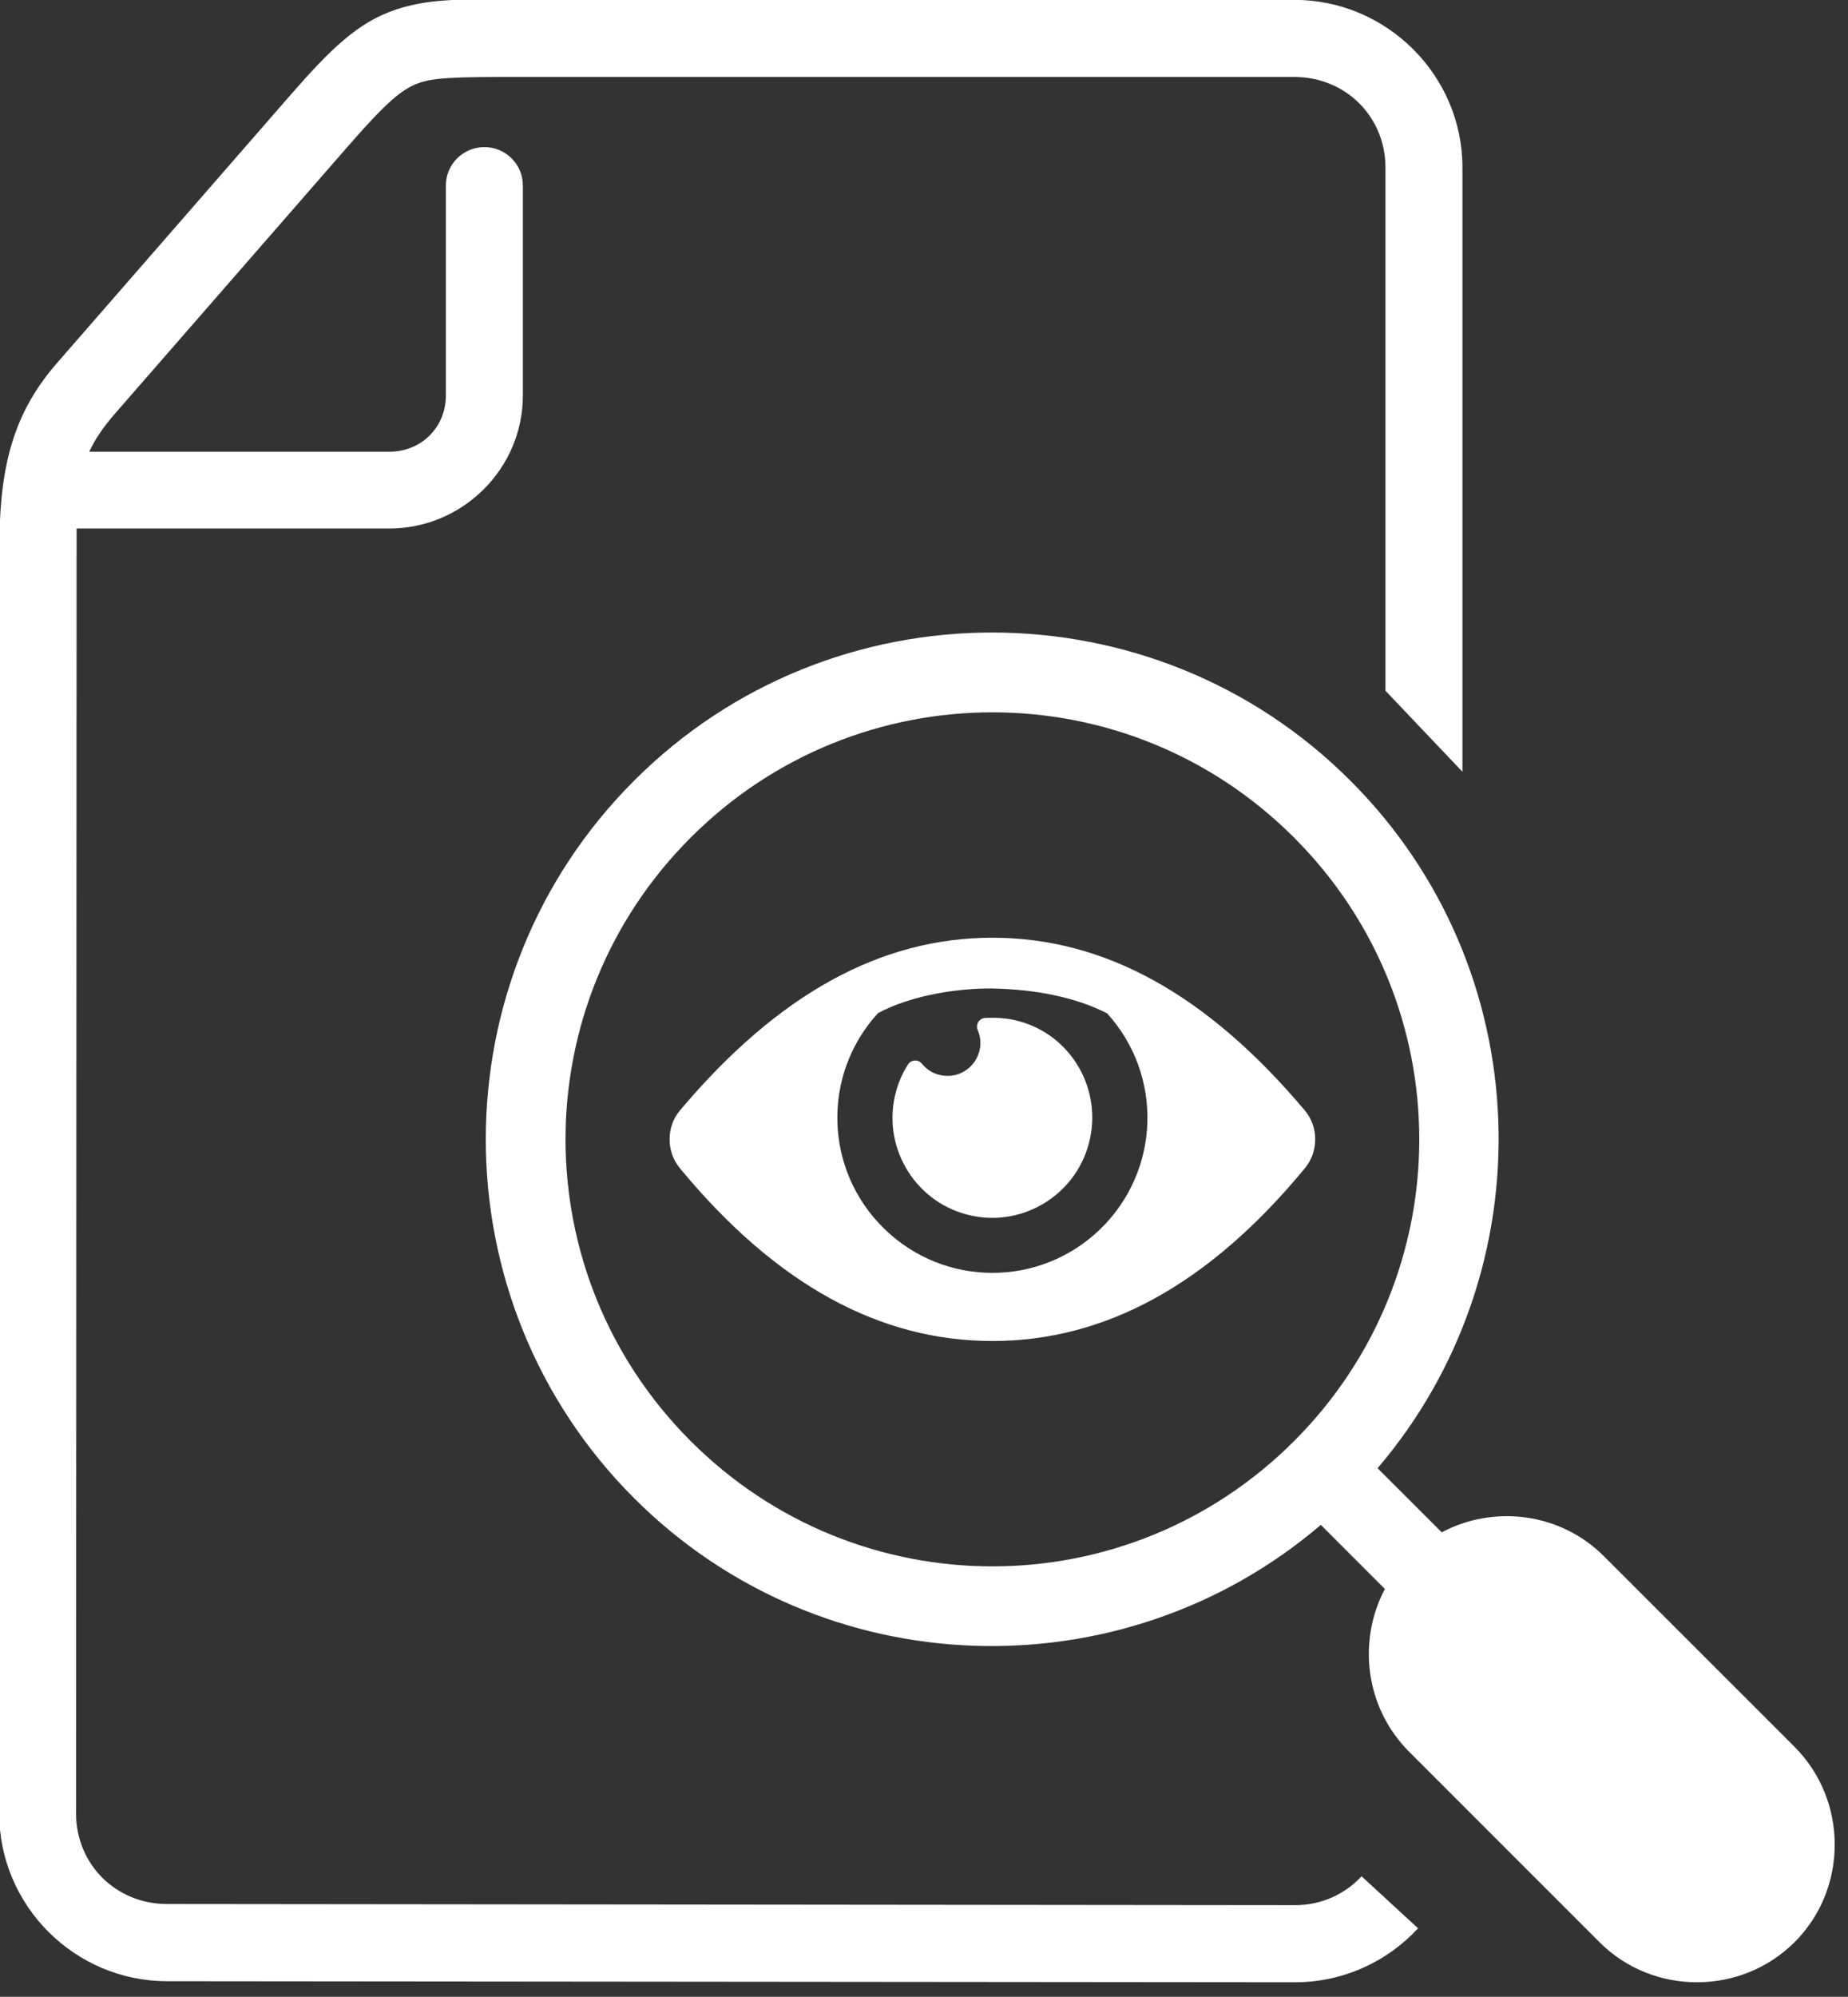
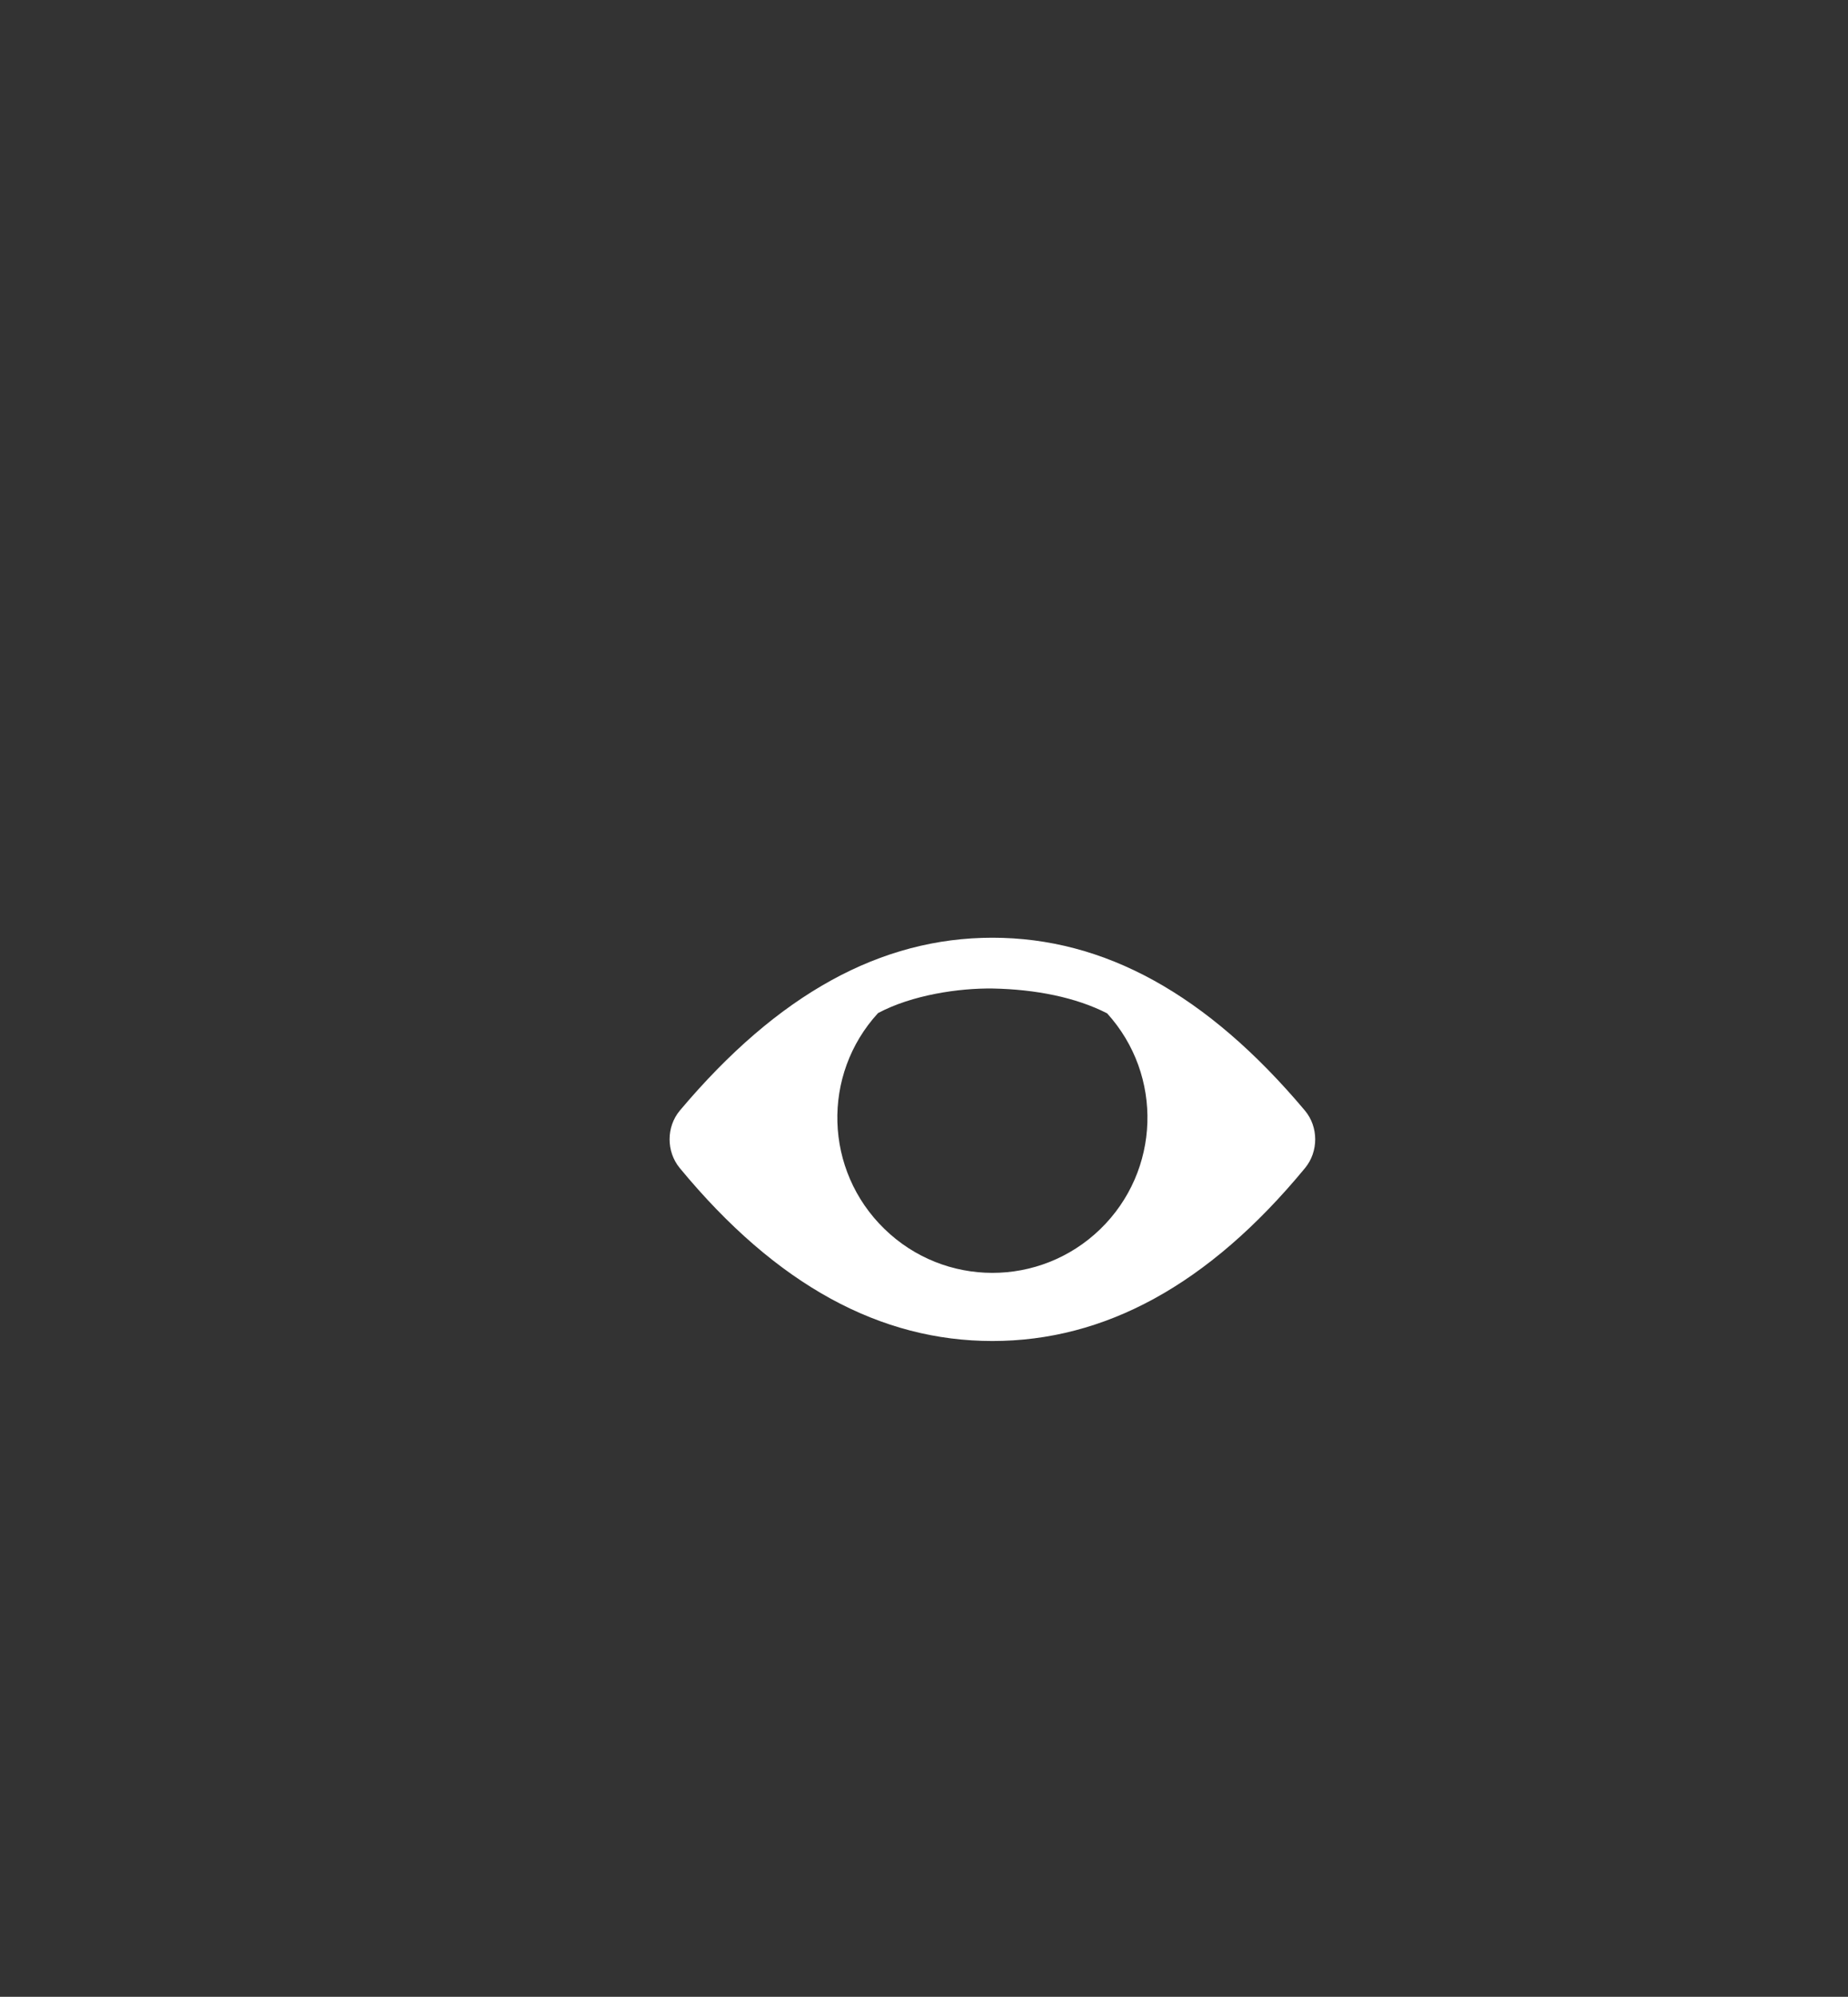
<svg xmlns="http://www.w3.org/2000/svg" fill="#ffffff" height="78.4" preserveAspectRatio="xMidYMid meet" version="1" viewBox="9.0 6.1 72.6 78.4" width="72.6" zoomAndPan="magnify">
  <rect x="9.0" y="6.1" width="72.6" height="78.4" fill="#333333" stroke="none" />
  <g id="change1_1">
-     <path clip-rule="evenodd" d="M27.01,6.09c-0.896,0.032-1.65,0.12-2.422,0.375 c-1.537,0.5-2.625,1.589-4.213,3.407l-9.156,10.505c-1.865,2.145-2.25,4.396-2.25,7.448v49.475c0,3.625,2.969,6.588,6.594,6.588 l44.287,0.042c1.916,0.005,3.656-0.813,4.859-2.12l-2.219-2.041c-0.652,0.703-1.578,1.139-2.631,1.134l-44.297-0.046 c-2.012,0-3.574-1.563-3.574-3.557L12.01,26.85h12.291c2.871,0,5.24-2.349,5.24-5.219v-8.224c0.016-0.848-0.682-1.547-1.537-1.53 c-0.832,0.01-1.5,0.697-1.488,1.53v8.224c0,1.24-0.959,2.204-2.215,2.204H12.504c0.225-0.48,0.537-0.943,0.996-1.475l9.156-10.5 c1.525-1.749,2.15-2.292,2.869-2.525c0.719-0.234,2.037-0.213,4.719-0.213H59.85c2.01,0,3.578,1.558,3.578,3.552V33.22l3.025,3.182 V12.674c0-3.621-2.979-6.579-6.604-6.579H30.244C28.932,6.095,27.9,6.059,27.01,6.09z" fill="inherit" fill-rule="evenodd" />
-   </g>
+     </g>
  <g id="change1_2">
-     <path d="M47.988,42.918c-4.379,0-8.422,2.204-12.281,6.787c-0.535,0.641-0.535,1.609-0.004,2.254 c3.816,4.625,7.906,6.793,12.285,6.793c4.381,0,8.469-2.168,12.283-6.793c0.531-0.645,0.531-1.613-0.006-2.254 C56.41,45.122,52.369,42.918,47.988,42.918z M48,44.912c1.691,0.032,3.275,0.35,4.494,0.975c2.213,2.438,2.094,6.182-0.271,8.474 c-2.369,2.292-6.119,2.287-8.479-0.011c-2.365-2.296-2.475-6.047-0.25-8.473C44.832,45.163,46.676,44.893,48,44.912z" fill="inherit" />
+     <path d="M47.988,42.918c-4.379,0-8.422,2.204-12.281,6.787c-0.535,0.641-0.535,1.609-0.004,2.254 c3.816,4.625,7.906,6.793,12.285,6.793c4.381,0,8.469-2.168,12.283-6.793c0.531-0.645,0.531-1.613-0.006-2.254 C56.41,45.122,52.369,42.918,47.988,42.918z M48,44.912c1.691,0.032,3.275,0.35,4.494,0.975c2.213,2.438,2.094,6.182-0.271,8.474 c-2.369,2.292-6.119,2.287-8.479-0.011c-2.365-2.296-2.475-6.047-0.25-8.473C44.832,45.163,46.676,44.893,48,44.912" fill="inherit" />
  </g>
  <g id="change1_3">
-     <path d="M47.697,46.068c-0.229,0.016-0.381,0.256-0.287,0.475c0.115,0.266,0.137,0.558,0.063,0.839 c-0.191,0.697-0.895,1.104-1.588,0.916c-0.26-0.066-0.494-0.219-0.666-0.432c-0.146-0.183-0.428-0.167-0.553,0.036 c-0.209,0.329-0.369,0.693-0.469,1.067c-0.563,2.095,0.682,4.256,2.771,4.813c2.088,0.563,4.25-0.688,4.807-2.781 c0.563-2.095-0.678-4.267-2.771-4.813C48.563,46.068,48.119,46.049,47.697,46.068z" fill="inherit" />
-   </g>
+     </g>
  <g id="change1_4">
-     <path clip-rule="evenodd" d="M47.988,34.068c4.287,0,8.568,1.636,11.85,4.918c6.559,6.557,6.559,17.14,0,23.696 c-6.557,6.558-17.146,6.558-23.703,0c-6.557-6.557-6.557-17.14,0-23.696C39.416,35.704,43.703,34.068,47.988,34.068z M47.984,30.934 c-5.1,0-10.199,1.938-14.078,5.823c-7.762,7.76-7.762,20.396,0,28.161c7.385,7.386,19.172,7.725,26.984,1.053l2.516,2.516 c-1.084,2.052-0.771,4.666,0.947,6.385l7.48,7.479c2.098,2.105,5.566,2.105,7.672,0c2.104-2.104,2.094-5.562-0.006-7.667 l-7.484-7.478c-1.713-1.719-4.328-2.031-6.375-0.943l-2.521-2.516c6.672-7.817,6.328-19.599-1.057-26.984 C58.182,32.876,53.082,30.938,47.984,30.934z" fill="inherit" fill-rule="evenodd" />
-   </g>
+     </g>
</svg>